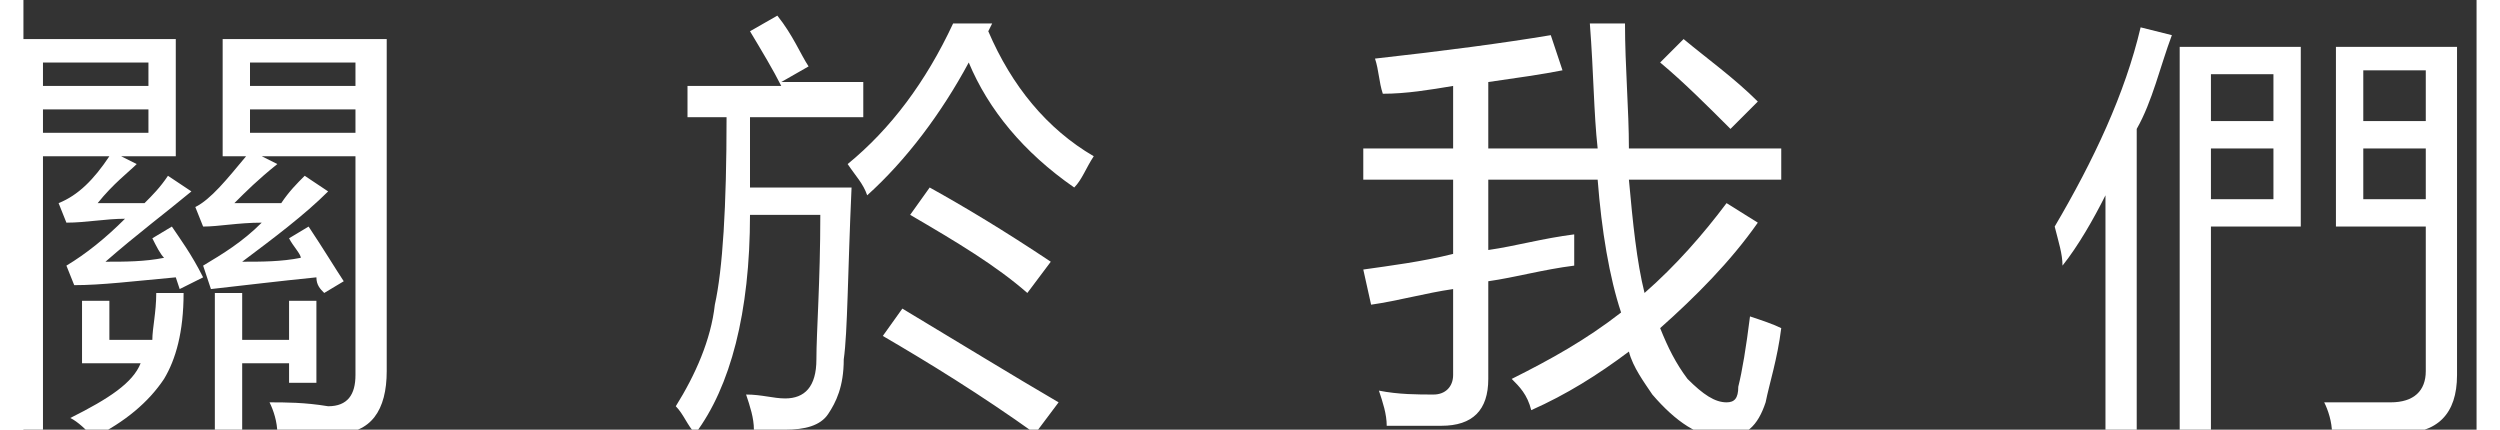
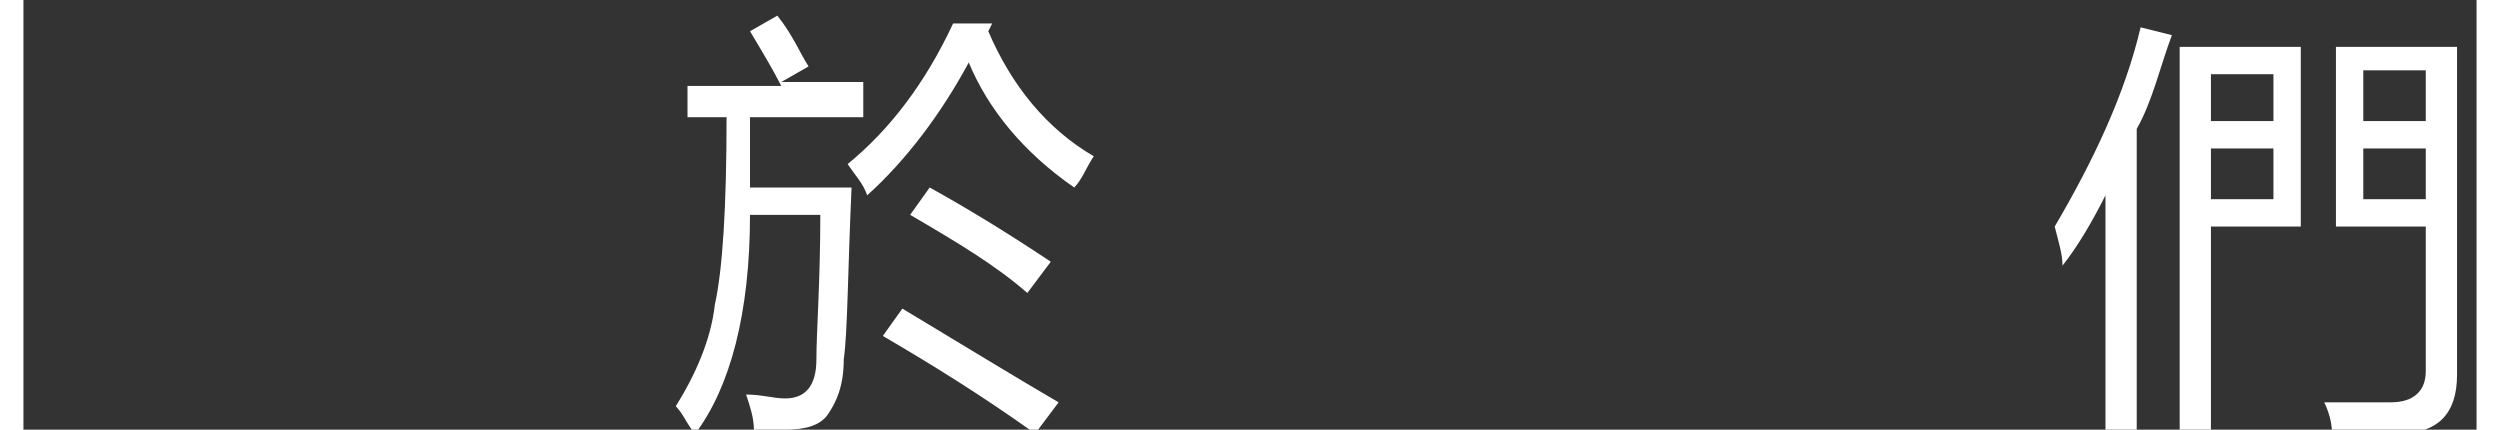
<svg xmlns="http://www.w3.org/2000/svg" version="1.1" id="图层_1" width="64" height="11" x="0px" y="0px" viewBox="0 0 62.8 11" style="enable-background:new 0 0 62.8 11;" xml:space="preserve">
  <rect x="0" y="0" width="62.8" height="11" fill="#333333" stroke="none" />
  <style type="text/css">
	.st0{fill:#FFFFFF;}
</style>
  <g>
-     <path class="st0" d="M1.9,5.2c0.4,0,0.8,0,1.2,0c0.2-0.2,0.4-0.4,0.6-0.7l0.6,0.4C3.7,5.4,2.9,6,2.1,6.7c0.5,0,1,0,1.5-0.1   C3.5,6.5,3.4,6.3,3.3,6.1l0.5-0.3C4,6.1,4.3,6.5,4.6,7.1L4,7.4L3.9,7.1C2.8,7.2,2,7.3,1.3,7.3L1.1,6.8c0.5-0.3,1-0.7,1.5-1.2   c-0.5,0-1,0.1-1.5,0.1L0.9,5.2C1.4,5,1.8,4.6,2.2,4H0.5v7.1h-0.8V1h4.2v3H2.5l0.4,0.2C2.7,4.4,2.3,4.7,1.9,5.2z M3.2,1.6H0.5v0.6   h2.7V1.6z M3.2,3.4V2.8H0.5v0.6H3.2z M3.4,7.5h0.7c0,1-0.2,1.7-0.5,2.2c-0.4,0.6-1,1.1-1.8,1.5c-0.2-0.2-0.4-0.4-0.6-0.5   c1-0.5,1.6-0.9,1.8-1.4H1.5V7.7h0.7v1h1.1C3.3,8.4,3.4,8,3.4,7.5z M5.4,5.2c0.3,0,0.7,0,1.2,0C6.8,4.9,7,4.7,7.2,4.5l0.6,0.4   C7.2,5.5,6.4,6.1,5.6,6.7c0.5,0,1,0,1.5-0.1C7.1,6.5,6.9,6.3,6.8,6.1l0.5-0.3c0.4,0.6,0.7,1.1,0.9,1.4L7.7,7.5   C7.6,7.4,7.5,7.3,7.5,7.1C6.5,7.2,5.7,7.3,4.8,7.4L4.6,6.8c0.5-0.3,1-0.6,1.5-1.1C5.5,5.7,5,5.8,4.6,5.8L4.4,5.3   C4.8,5.1,5.2,4.6,5.7,4H5.1V1h4.2v8.5c0,1-0.4,1.6-1.3,1.6c-0.5,0-1,0-1.5,0c0-0.3-0.1-0.6-0.2-0.8c0.4,0,0.9,0,1.5,0.1   c0.5,0,0.7-0.3,0.7-0.8V4H6.1l0.4,0.2C6,4.6,5.7,4.9,5.4,5.2z M6.8,7.7h0.7v2.1H6.8V9.3H5.6v1.8H4.9V7.5h0.7v1.2h1.2V7.7z M5.8,1.6   v0.6h2.7V1.6H5.8z M5.8,3.4h2.7V2.8H5.8V3.4z" />
    <path class="st0" d="M16.9,2.2h2.5c-0.2-0.4-0.5-0.9-0.8-1.4l0.7-0.4c0.4,0.5,0.6,1,0.8,1.3l-0.7,0.4h2.1V3h-2.9c0,0.6,0,1.2,0,1.8   h2.6c-0.1,2.2-0.1,3.7-0.2,4.4c0,0.7-0.2,1.1-0.4,1.4c-0.2,0.3-0.6,0.4-1.1,0.4c-0.3,0-0.6,0-0.8,0c0-0.3-0.1-0.6-0.2-0.9   c0.4,0,0.7,0.1,1,0.1c0.5,0,0.8-0.3,0.8-1c0-0.7,0.1-2,0.1-3.7h-1.8c0,2.5-0.5,4.4-1.4,5.6c-0.2-0.2-0.3-0.5-0.5-0.7   c0.5-0.8,0.9-1.7,1-2.6C17.9,6.9,18,5.3,18,3h-1V2.2z M24.8,0.6l-0.1,0.2c0.6,1.4,1.5,2.5,2.7,3.2c-0.2,0.3-0.3,0.6-0.5,0.8   c-1.3-0.9-2.2-2-2.7-3.2c-0.7,1.3-1.6,2.5-2.6,3.4c-0.1-0.3-0.3-0.5-0.5-0.8c1.1-0.9,2-2.1,2.7-3.6H24.8z M22,8.6l0.5-0.7   c1.5,0.9,2.8,1.7,4,2.4l-0.6,0.8C24.5,10.1,23.2,9.3,22,8.6z M22.7,5.5l0.5-0.7c0.9,0.5,1.9,1.1,3.1,1.9l-0.6,0.8   C24.9,6.8,23.9,6.2,22.7,5.5z" />
-     <path class="st0" d="M38.1,9.7c1-0.5,1.9-1,2.8-1.7c-0.3-0.9-0.5-2.1-0.6-3.4h-2.8v1.8c0.7-0.1,1.4-0.3,2.2-0.4c0,0.3,0,0.6,0,0.8   c-0.8,0.1-1.5,0.3-2.2,0.4v2.5c0,0.8-0.4,1.2-1.2,1.2c-0.5,0-1,0-1.4,0c0-0.3-0.1-0.6-0.2-0.9c0.5,0.1,1,0.1,1.4,0.1   c0.3,0,0.5-0.2,0.5-0.5V7.4c-0.7,0.1-1.4,0.3-2.1,0.4l-0.2-0.9c0.7-0.1,1.5-0.2,2.3-0.4V4.6h-2.3V3.8h2.3V2.2   c-0.6,0.1-1.2,0.2-1.8,0.2c-0.1-0.3-0.1-0.6-0.2-0.9c1.8-0.2,3.3-0.4,4.5-0.6l0.3,0.9c-0.5,0.1-1.2,0.2-1.9,0.3v1.7h2.8   c-0.1-0.9-0.1-1.9-0.2-3.2H41c0,1.1,0.1,2.2,0.1,3.2h3.9v0.8h-3.9c0.1,1.1,0.2,2.1,0.4,2.9c0.8-0.7,1.5-1.5,2.1-2.3l0.8,0.5   c-0.7,1-1.6,1.9-2.5,2.7c0.2,0.5,0.4,0.9,0.7,1.3c0.4,0.4,0.7,0.6,1,0.6c0.2,0,0.3-0.1,0.3-0.4c0.1-0.4,0.2-1,0.3-1.8   c0.3,0.1,0.6,0.2,0.8,0.3c-0.1,0.8-0.3,1.4-0.4,1.9c-0.2,0.6-0.5,0.9-1.1,0.9c-0.6,0-1.2-0.4-1.8-1.1c-0.2-0.3-0.5-0.7-0.6-1.1   c-0.8,0.6-1.6,1.1-2.5,1.5C38.5,10.1,38.3,9.9,38.1,9.7z M41.9,1.6L42.5,1c0.6,0.5,1.3,1,1.9,1.6l-0.7,0.7   C43.1,2.7,42.5,2.1,41.9,1.6z" />
    <path class="st0" d="M52,5.8c1-1.7,1.8-3.4,2.2-5.1L55,0.9c-0.3,0.8-0.5,1.7-0.9,2.4v7.8h-0.8V5c-0.3,0.6-0.7,1.3-1.1,1.8   C52.2,6.5,52.1,6.2,52,5.8z M56,11.1h-0.8V1.2h3.1v4.6H56V11.1z M57.6,1.9H56v1.2h1.6V1.9z M57.6,5.1V3.8H56v1.3H57.6z M59.2,1.2   h3.1v8.4c0,1-0.5,1.5-1.5,1.5c-0.5,0-1.1,0-1.7,0c0-0.3-0.1-0.6-0.2-0.8c0.6,0,1.2,0,1.7,0c0.6,0,0.9-0.3,0.9-0.8V5.8h-2.3V1.2z    M59.9,1.8v1.3h1.6V1.8H59.9z M59.9,5.1h1.6V3.8h-1.6V5.1z" />
  </g>
</svg>